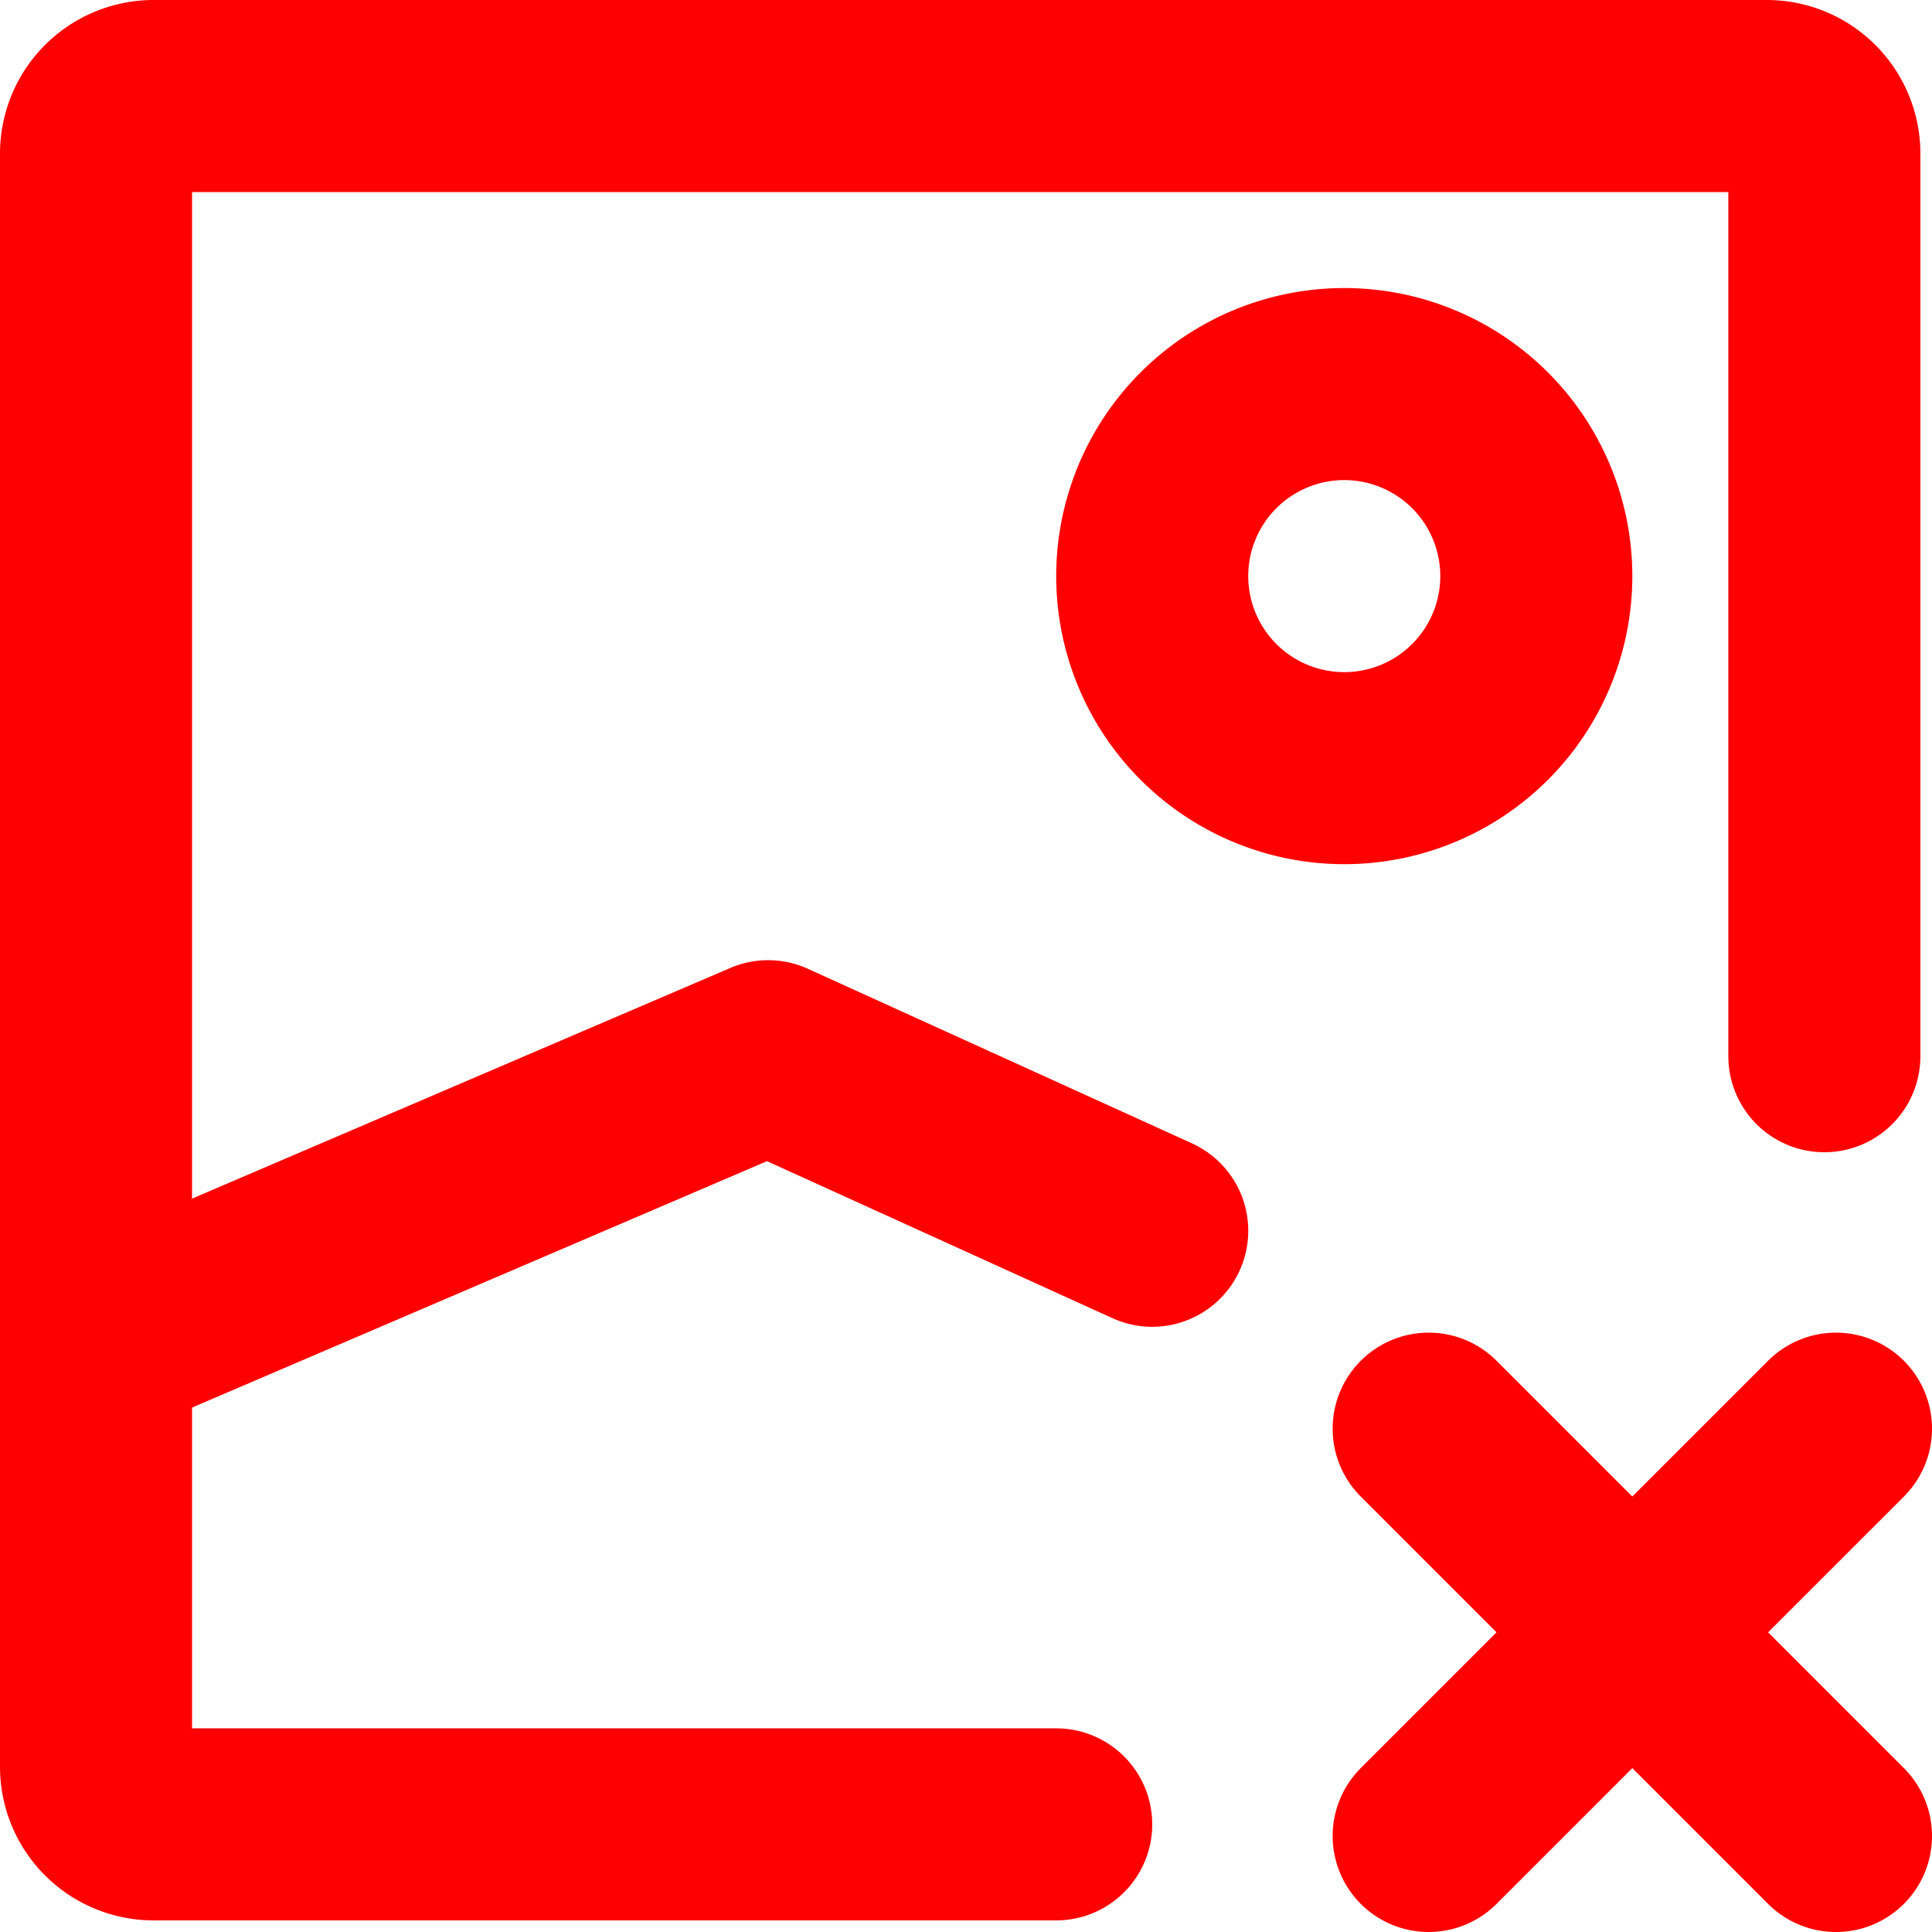
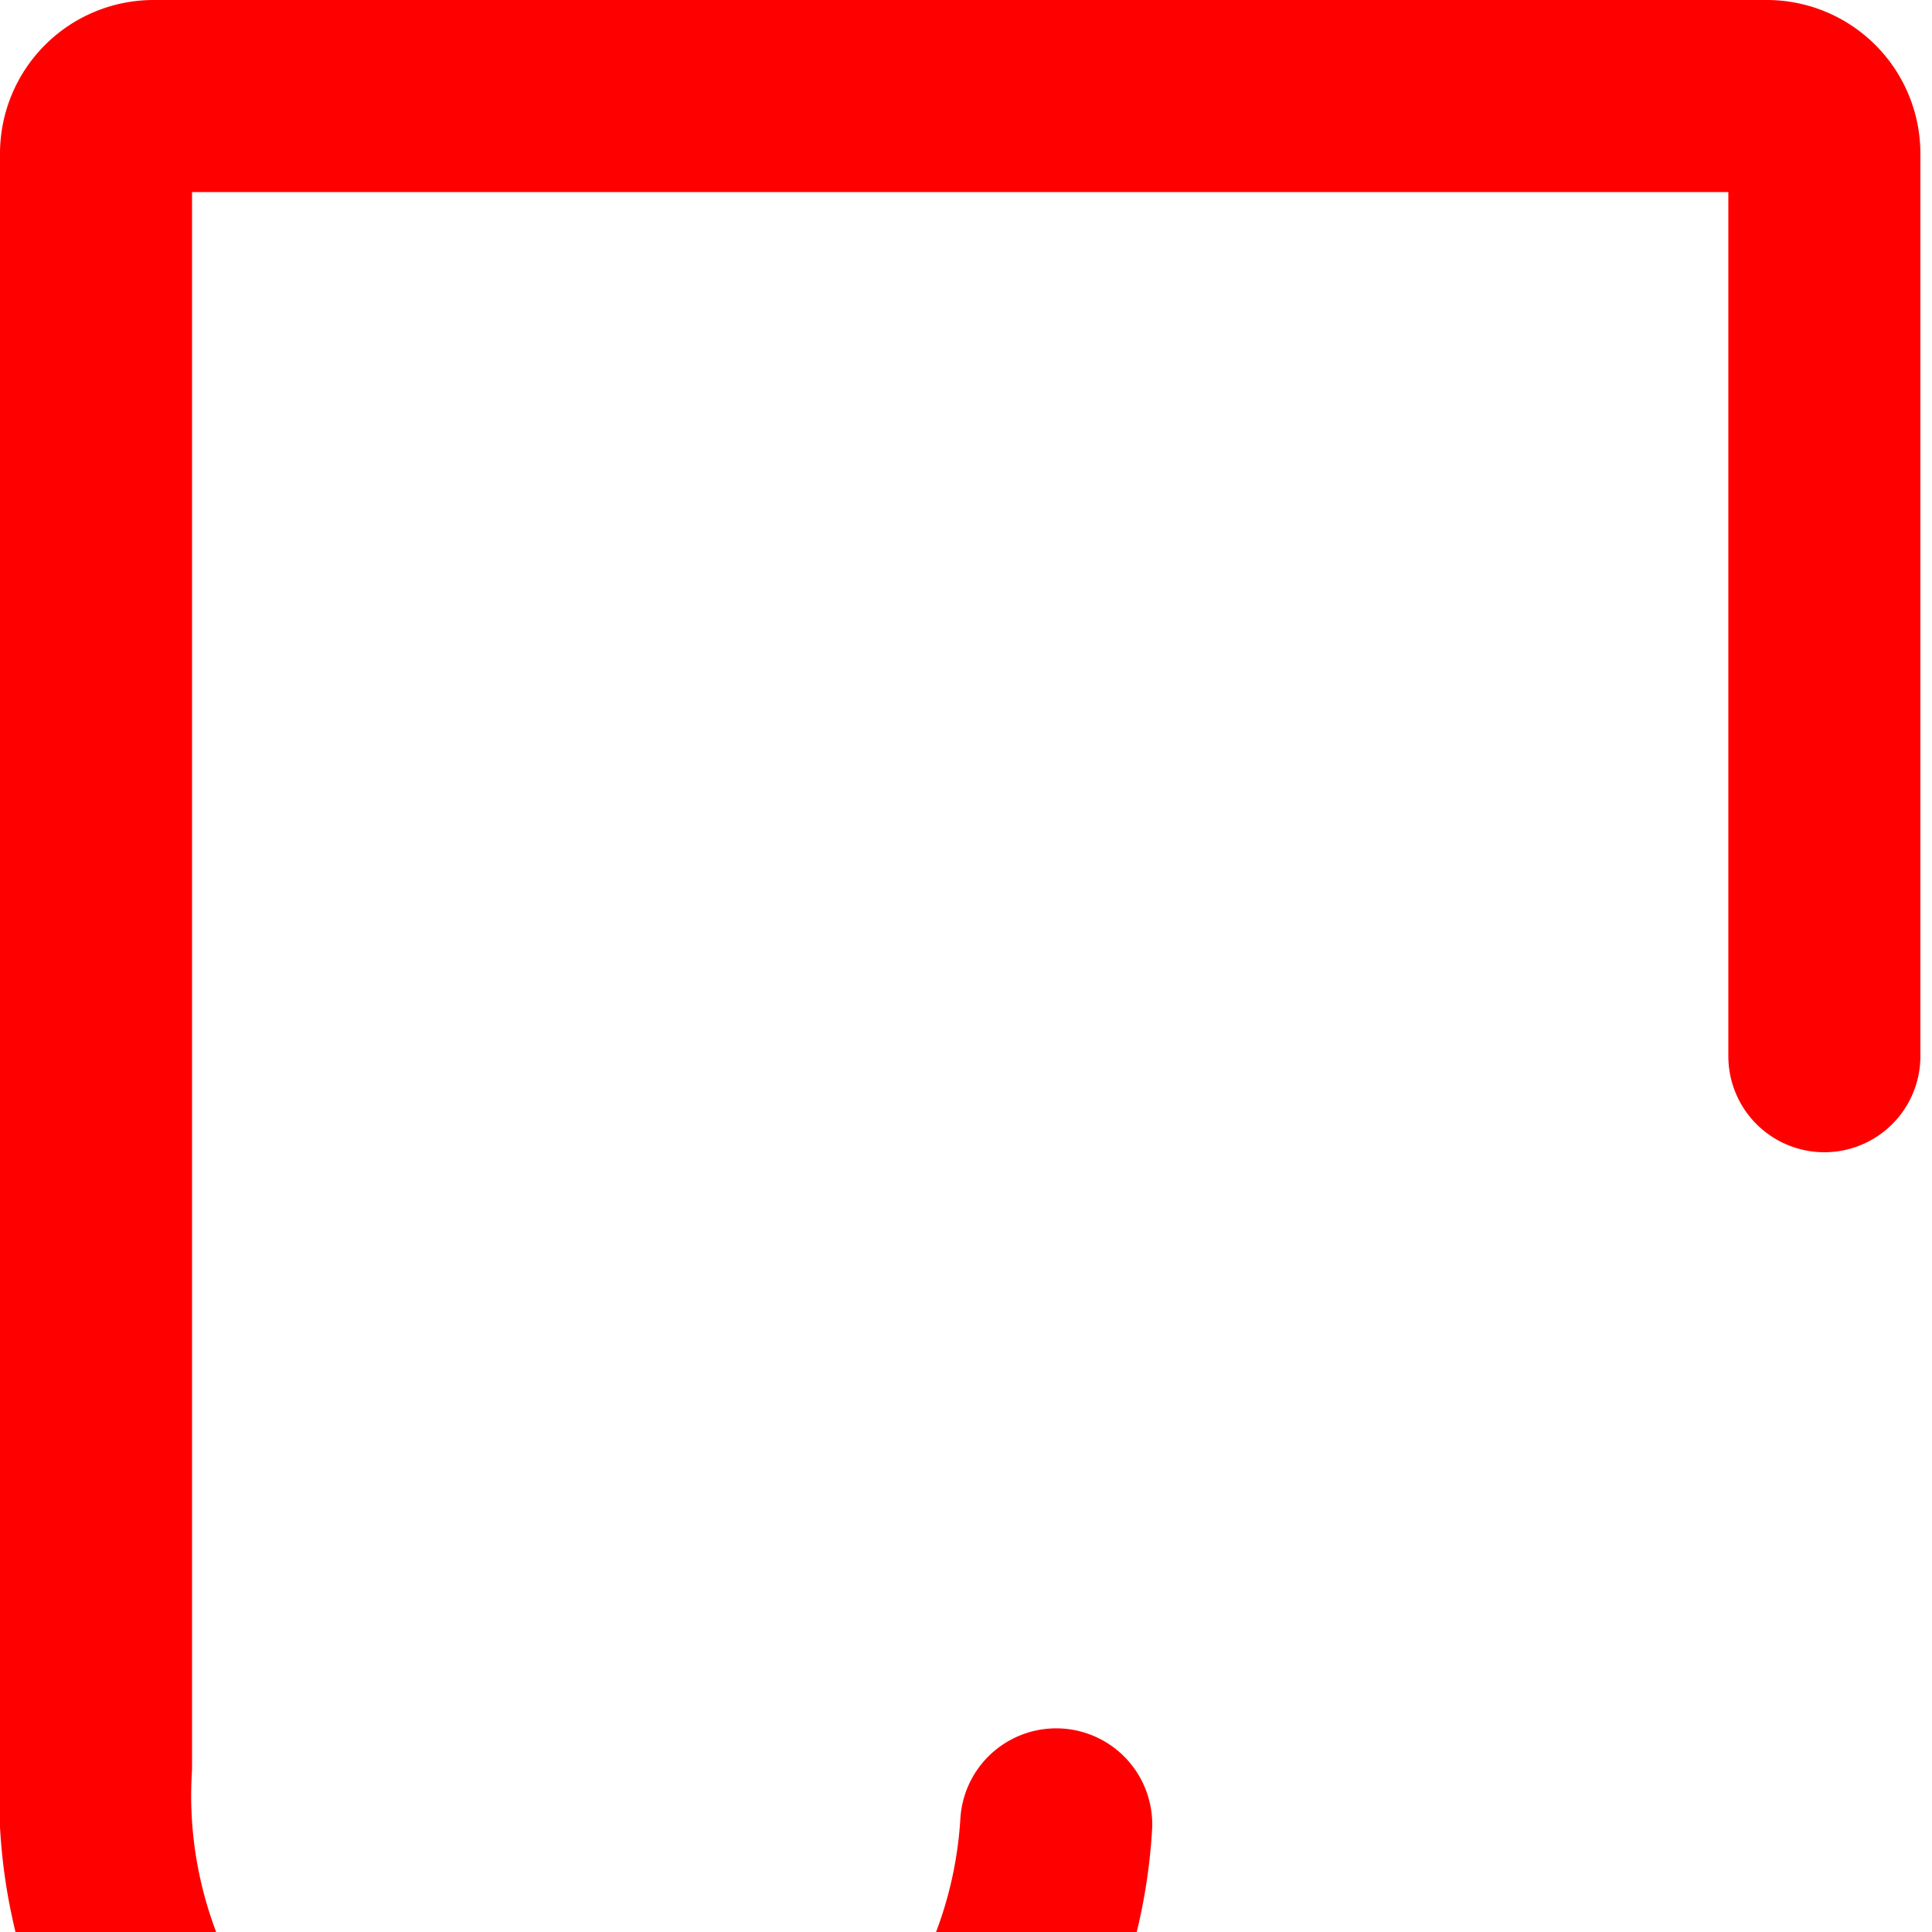
<svg xmlns="http://www.w3.org/2000/svg" xmlns:ns1="http://sodipodi.sourceforge.net/DTD/sodipodi-0.dtd" xmlns:ns2="http://www.inkscape.org/namespaces/inkscape" width="20.121" height="20.121" stroke-width="2" viewBox="0 0 20.121 20.121" fill="none" color="#000000" version="1.1" id="svg6" ns1:docname="remove-media-image.svg" ns2:version="1.1.2 (0a00cf5339, 2022-02-04)">
  <defs id="defs10" />
  <ns1:namedview id="namedview8" pagecolor="#ffffff" bordercolor="#666666" borderopacity="1.0" ns2:pageshadow="2" ns2:pageopacity="0.0" ns2:pagecheckerboard="0" showgrid="false" ns2:zoom="31.041667" ns2:cx="10.002685" ns2:cy="10.002685" ns2:window-width="1920" ns2:window-height="1012" ns2:window-x="0" ns2:window-y="0" ns2:window-maximized="1" ns2:current-layer="svg6" fit-margin-top="0" fit-margin-left="0" fit-margin-right="0" fit-margin-bottom="0" />
-   <path d="m 1,14 7,-3 4,1.818 M 14,8 a 2,2 0 1 1 0,-4 2,2 0 0 1 0,4 z M 14.879,19.121 17,17 M 19.121,14.879 17,17 m 0,0 -2.121,-2.121 M 17,17 l 2.121,2.121" stroke="#000000" stroke-width="2" stroke-linecap="round" stroke-linejoin="round" id="path2" style="stroke:#ff0000;stroke-opacity:1" />
-   <path d="M 11,19 H 1.6 A 0.6,0.6 0 0 1 1,18.4 V 1.6 A 0.6,0.6 0 0 1 1.6,1 H 18.4 A 0.6,0.6 0 0 1 19,1.6 V 11" stroke="#000000" stroke-width="2" stroke-linecap="round" stroke-linejoin="round" id="path4" style="stroke:#ff0000;stroke-opacity:1" />
+   <path d="M 11,19 A 0.6,0.6 0 0 1 1,18.4 V 1.6 A 0.6,0.6 0 0 1 1.6,1 H 18.4 A 0.6,0.6 0 0 1 19,1.6 V 11" stroke="#000000" stroke-width="2" stroke-linecap="round" stroke-linejoin="round" id="path4" style="stroke:#ff0000;stroke-opacity:1" />
</svg>